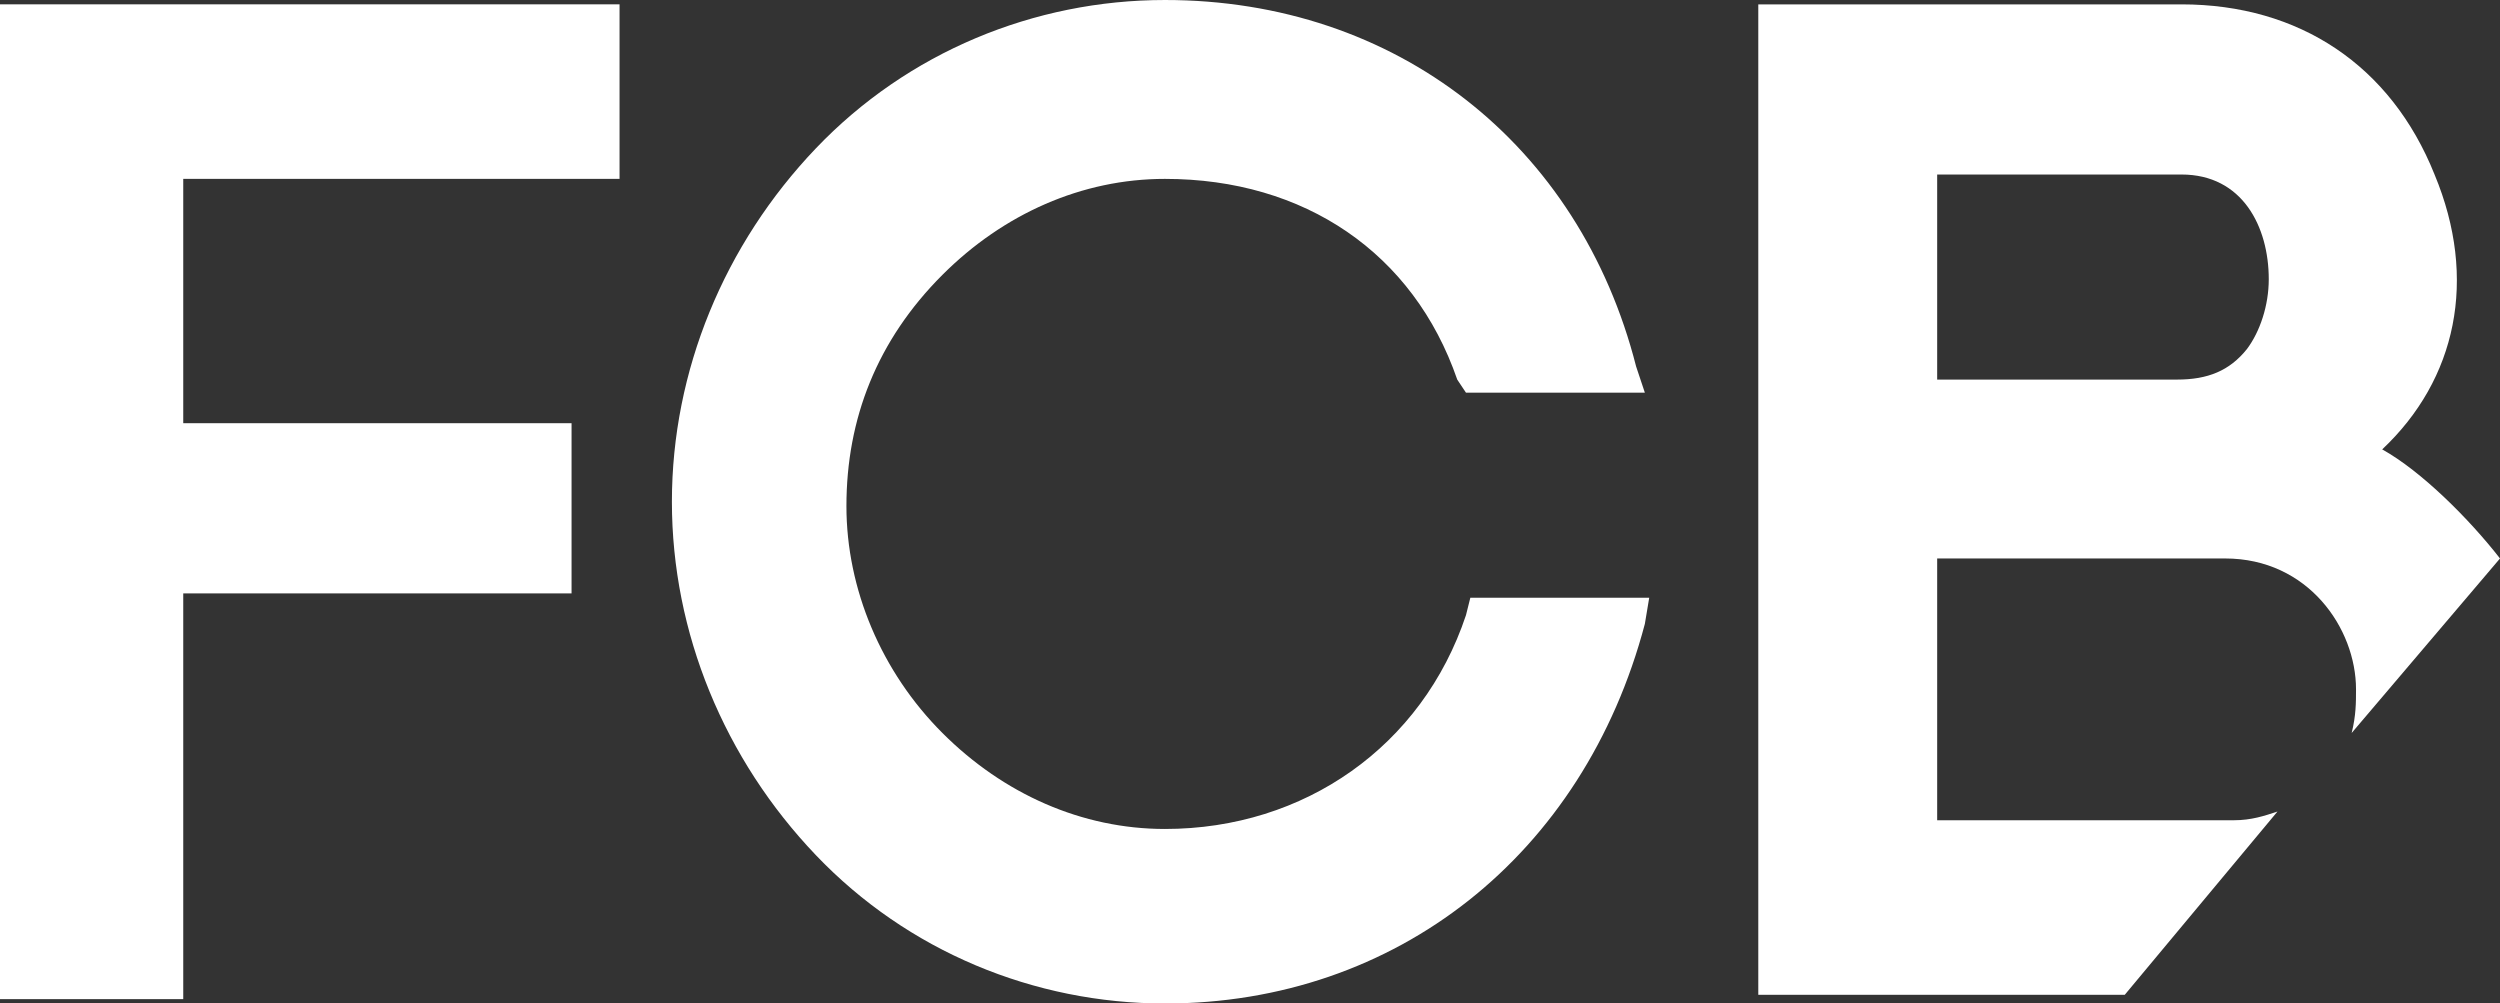
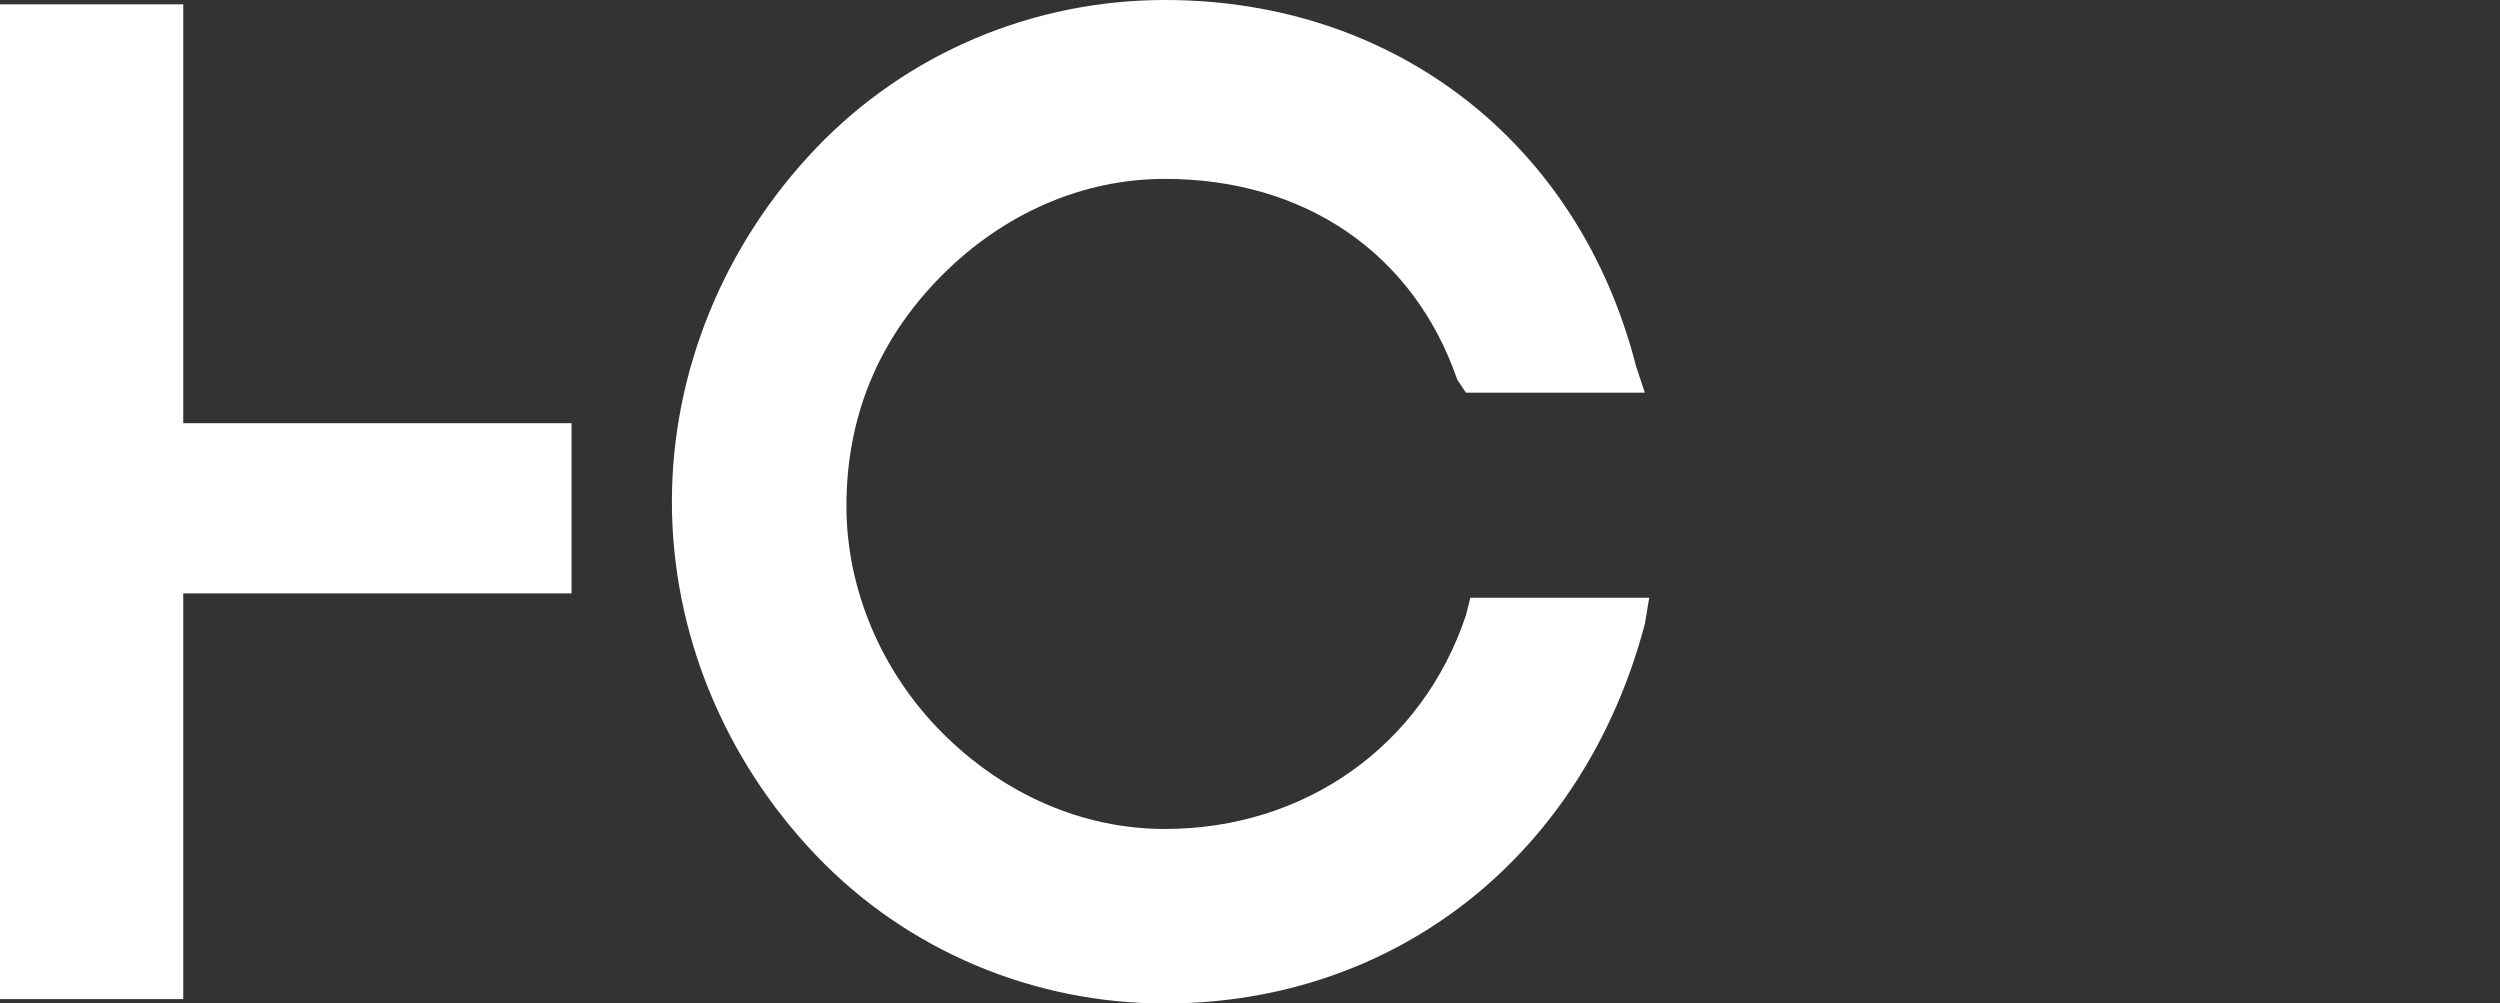
<svg xmlns="http://www.w3.org/2000/svg" id="Layer_1" viewBox="0 0 57.3 23">
  <rect x="0" y="0" width="57.3" height="23" fill="#333333" stroke="none" />
  <defs>
    <style>
      .cls-1 {
        fill: #fff;
      }
    </style>
  </defs>
-   <path class="cls-1" d="M54.6,10.3c1.7-1.6,2.2-3.9,1.2-6.3-1-2.5-3.1-3.9-5.8-3.9h-9.7v22.7h8.4l3.5-4.2c-.3.1-.6.2-1,.2h-6.8v-6h6.6c1.9,0,3,1.6,3,3,0,.3,0,.6-.1,1l3.4-4c-.7-.9-1.8-2-2.7-2.5ZM51.5,8c-.4.5-.9.7-1.6.7h-5.5v-4.7h5.6c1.4,0,2,1.2,2,2.4,0,.6-.2,1.2-.5,1.6Z" />
  <path class="cls-1" d="M33.6,14.1c-1,3-3.7,4.9-6.9,4.9-1.9,0-3.7-.8-5.1-2.2-1.4-1.4-2.2-3.3-2.2-5.2,0-2,.7-3.8,2.2-5.3,1.4-1.4,3.2-2.2,5.1-2.2,3.2,0,5.7,1.7,6.7,4.6l.2.3h4.1l-.2-.6c-1.3-5.1-5.5-8.4-10.8-8.4-3,0-5.9,1.2-8,3.4-2.1,2.2-3.3,5.1-3.3,8.1s1.2,5.9,3.3,8.1,5,3.4,8,3.4c5.3,0,9.6-3.4,11-8.7l.1-.6h-4.1l-.1.4Z" />
-   <path class="cls-1" d="M0,22.9h4.2v-9.3h8.9v-3.9H4.2v-5.6h10V.1H0v22.8Z" />
+   <path class="cls-1" d="M0,22.9h4.2v-9.3h8.9v-3.9H4.2v-5.6V.1H0v22.8Z" />
</svg>